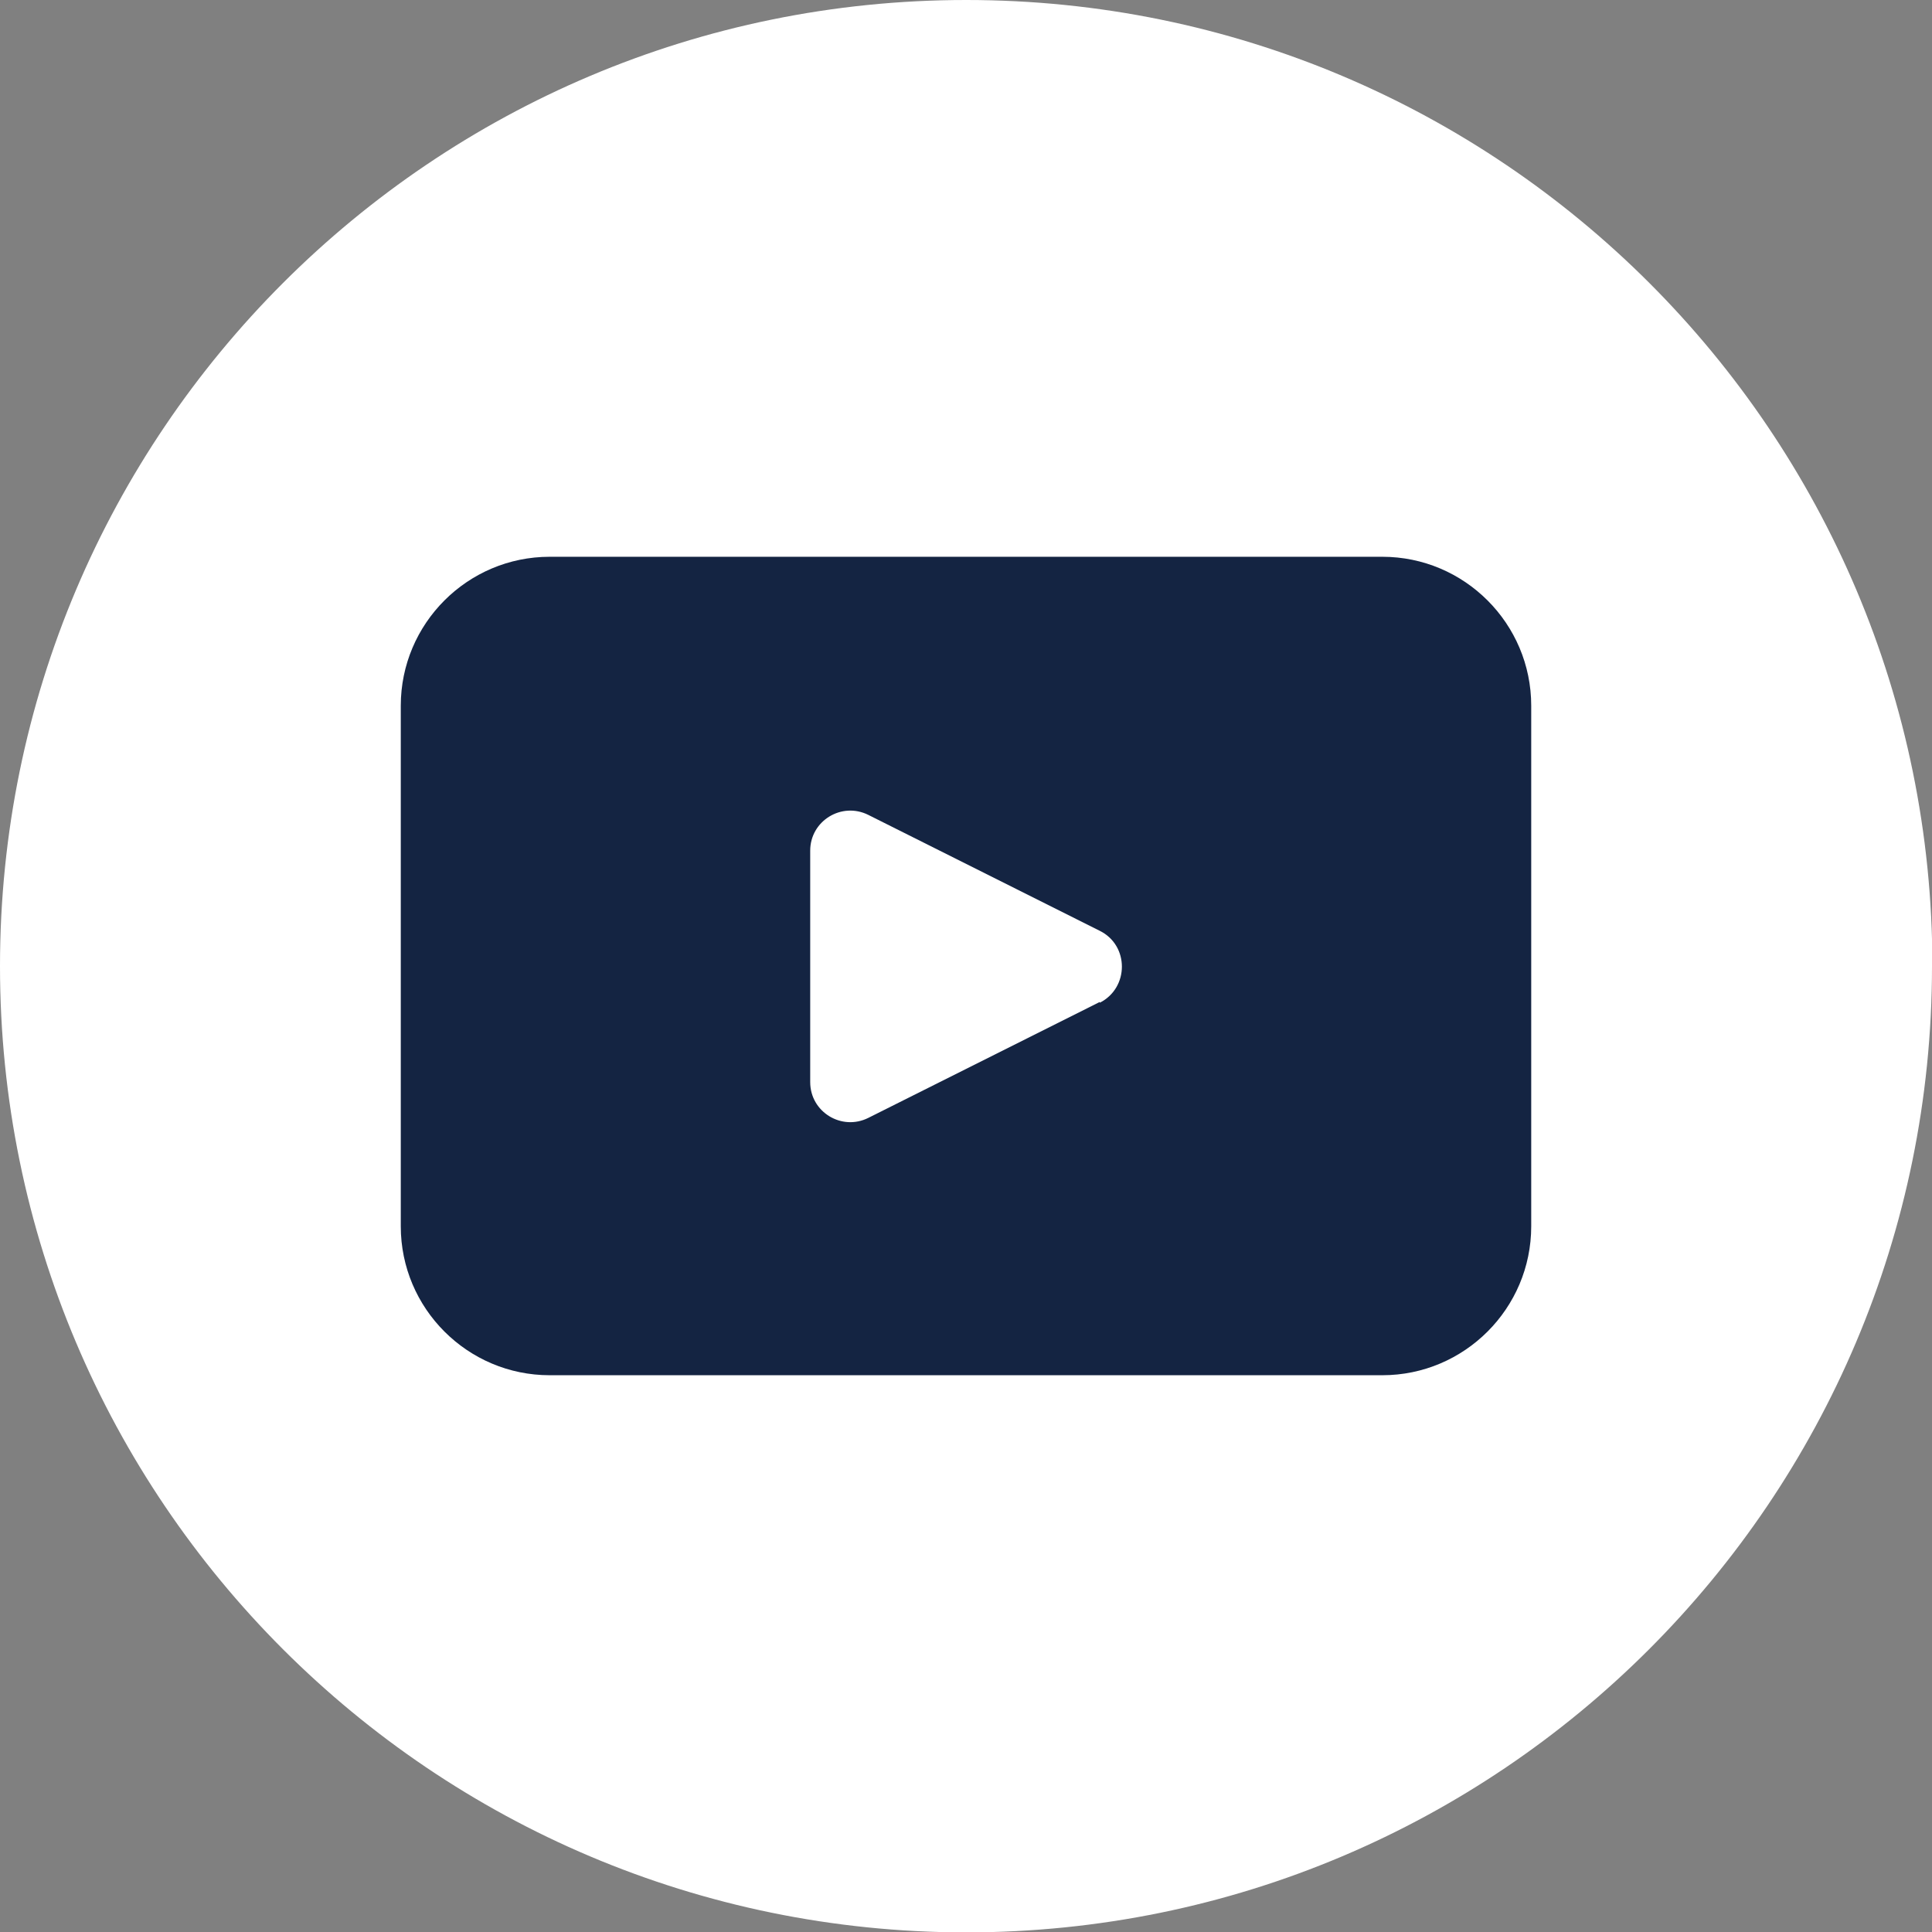
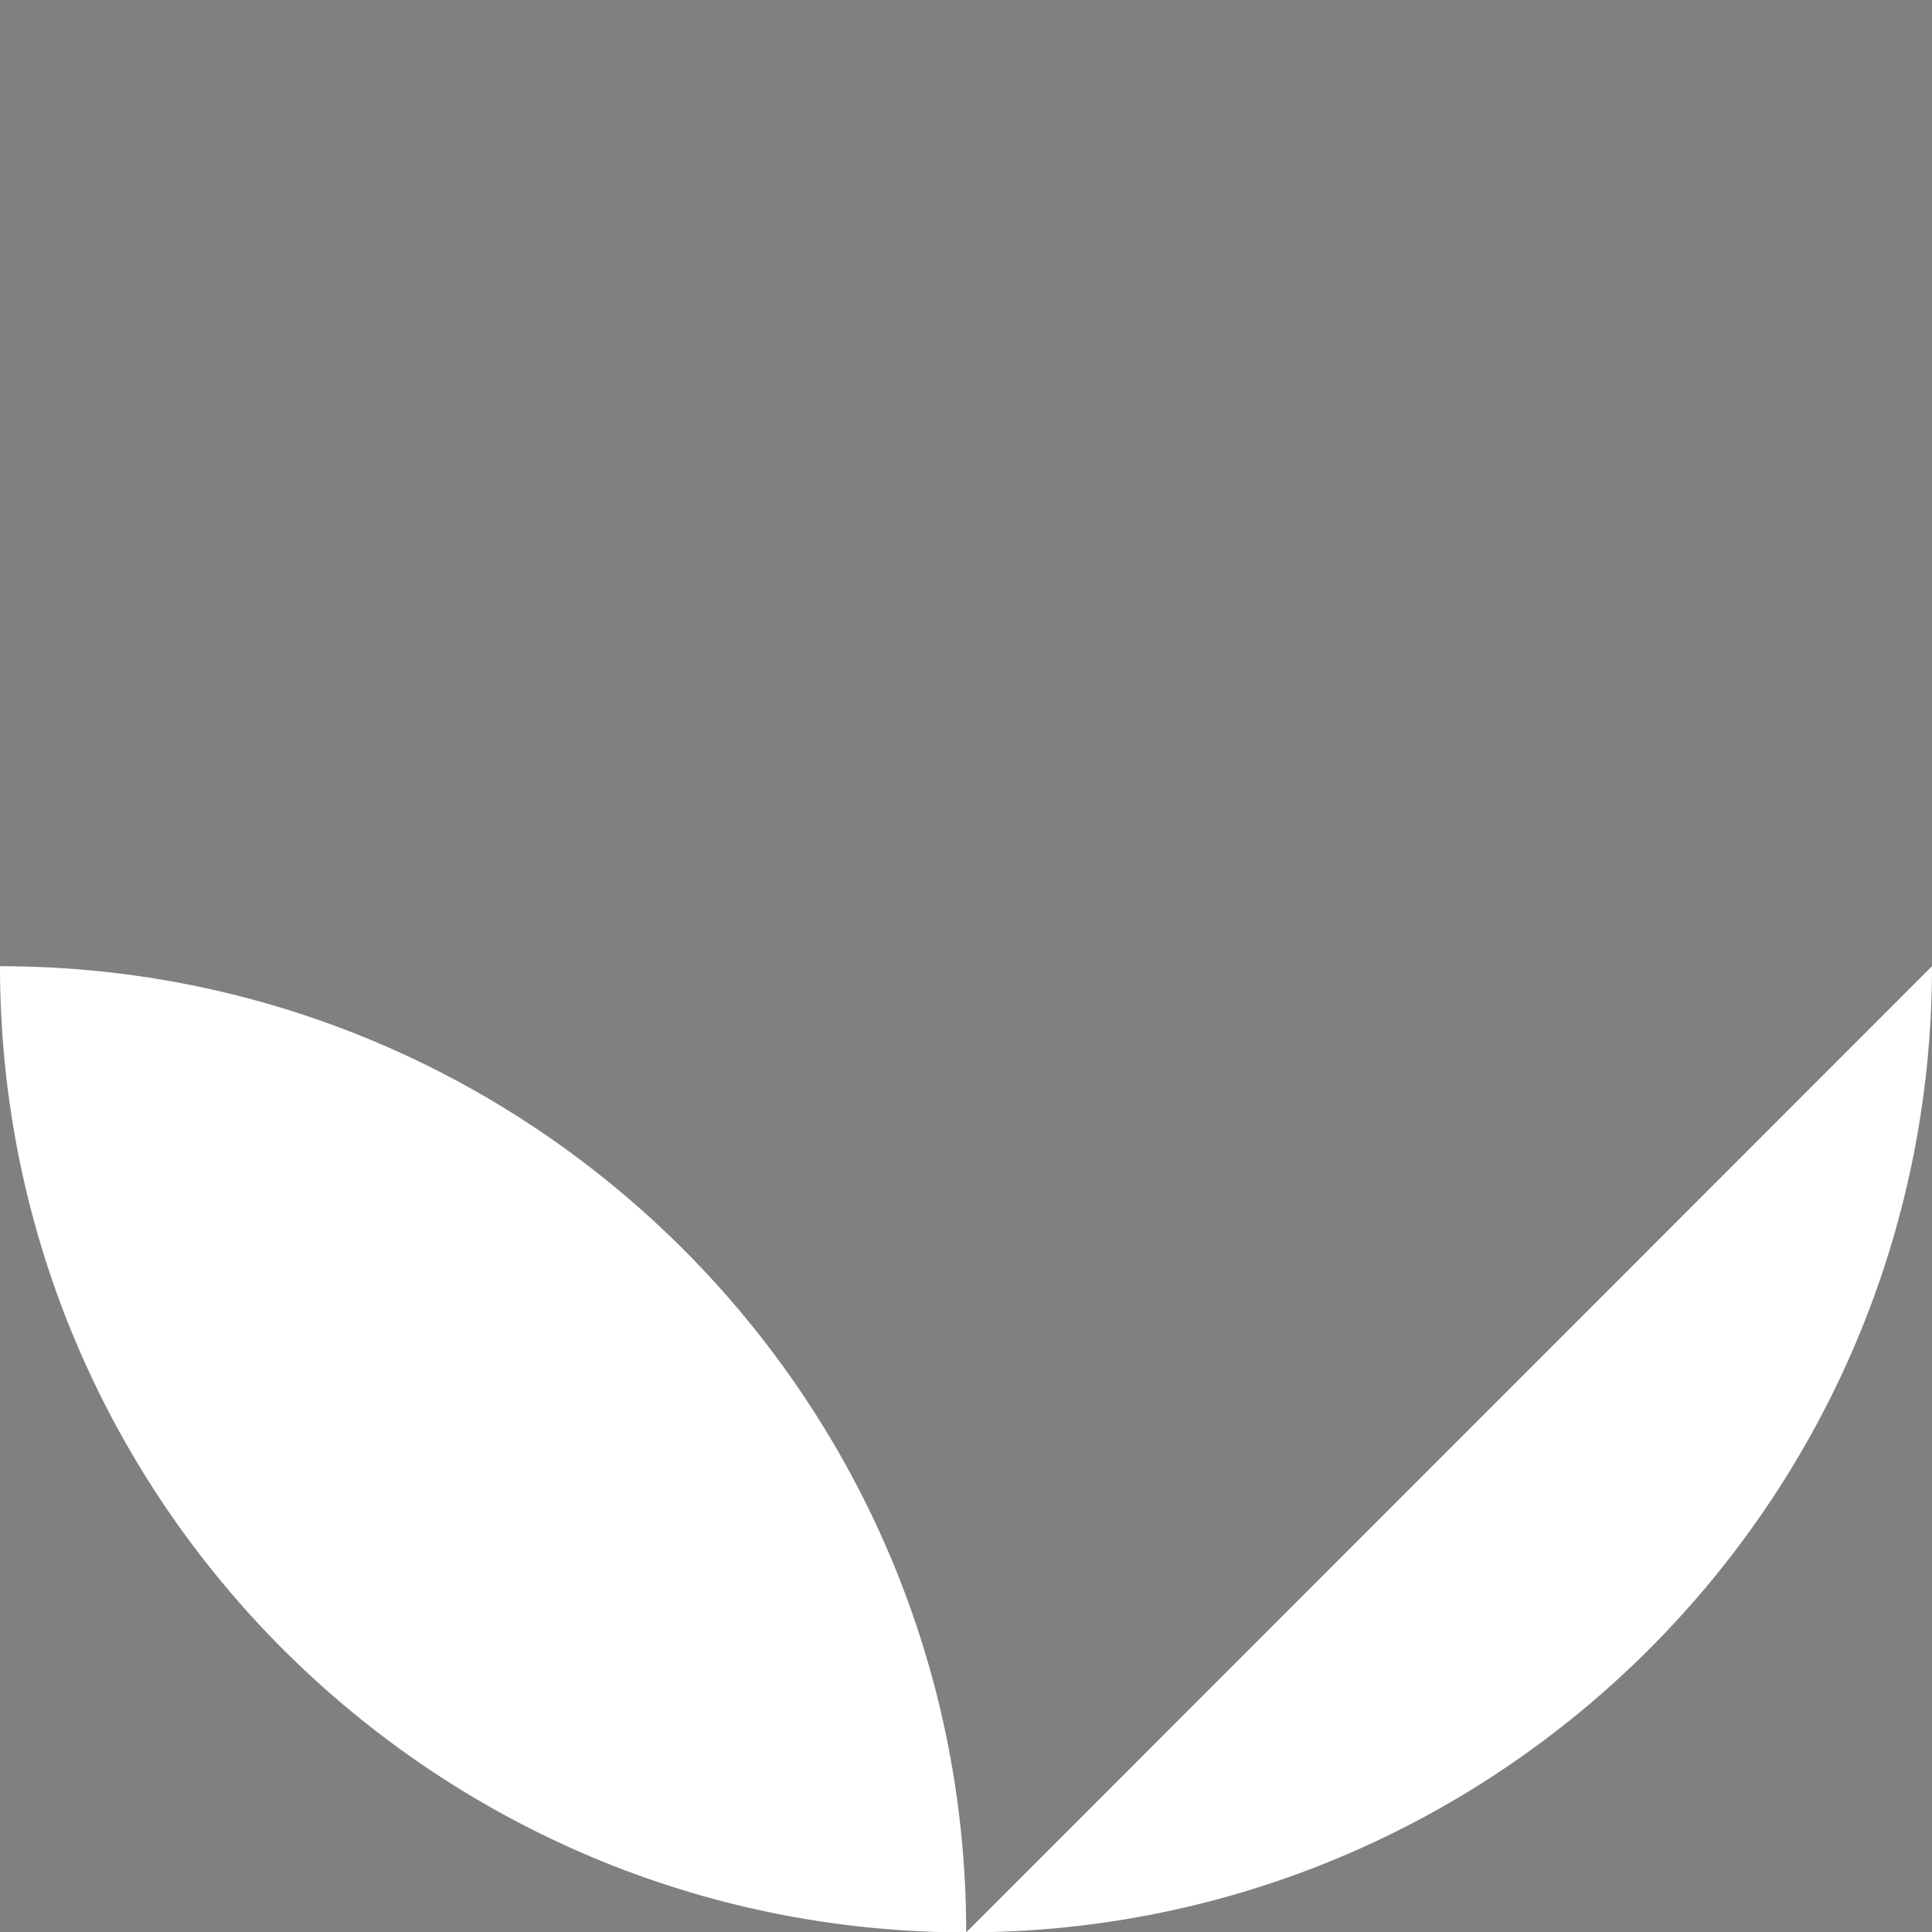
<svg xmlns="http://www.w3.org/2000/svg" id="Capa_1" data-name="Capa 1" viewBox="0 0 49.17 49.17">
  <rect x="0" y="0" width="49.17" height="49.17" fill="#808080" stroke="none" />
  <defs>
    <style>
      .cls-1 {
        fill: #fff;
      }

      .cls-1, .cls-2 {
        stroke-width: 0px;
      }

      .cls-2 {
        fill: #142442;
      }
    </style>
  </defs>
-   <path class="cls-1" d="M49.17,24.59c0,13.58-11.01,24.59-24.59,24.59h0C11.01,49.17,0,38.17,0,24.59h0C0,11.01,11.01,0,24.59,0h0c13.58,0,24.59,11.01,24.59,24.59h0Z" />
-   <path class="cls-2" d="M35.18,14.17H13.99c-2.09,0-3.79,1.7-3.79,3.79v13.25c0,2.09,1.7,3.79,3.79,3.79h21.19c2.09,0,3.79-1.7,3.79-3.79v-13.25c0-2.09-1.7-3.79-3.79-3.79ZM27.99,25.5l-5.89,2.95c-.68.34-1.48-.15-1.48-.91v-5.89c0-.76.8-1.25,1.48-.91l5.89,2.95c.75.37.75,1.45,0,1.83Z" />
+   <path class="cls-1" d="M49.17,24.59c0,13.58-11.01,24.59-24.59,24.59h0C11.01,49.17,0,38.17,0,24.59h0h0c13.58,0,24.59,11.01,24.59,24.59h0Z" />
</svg>